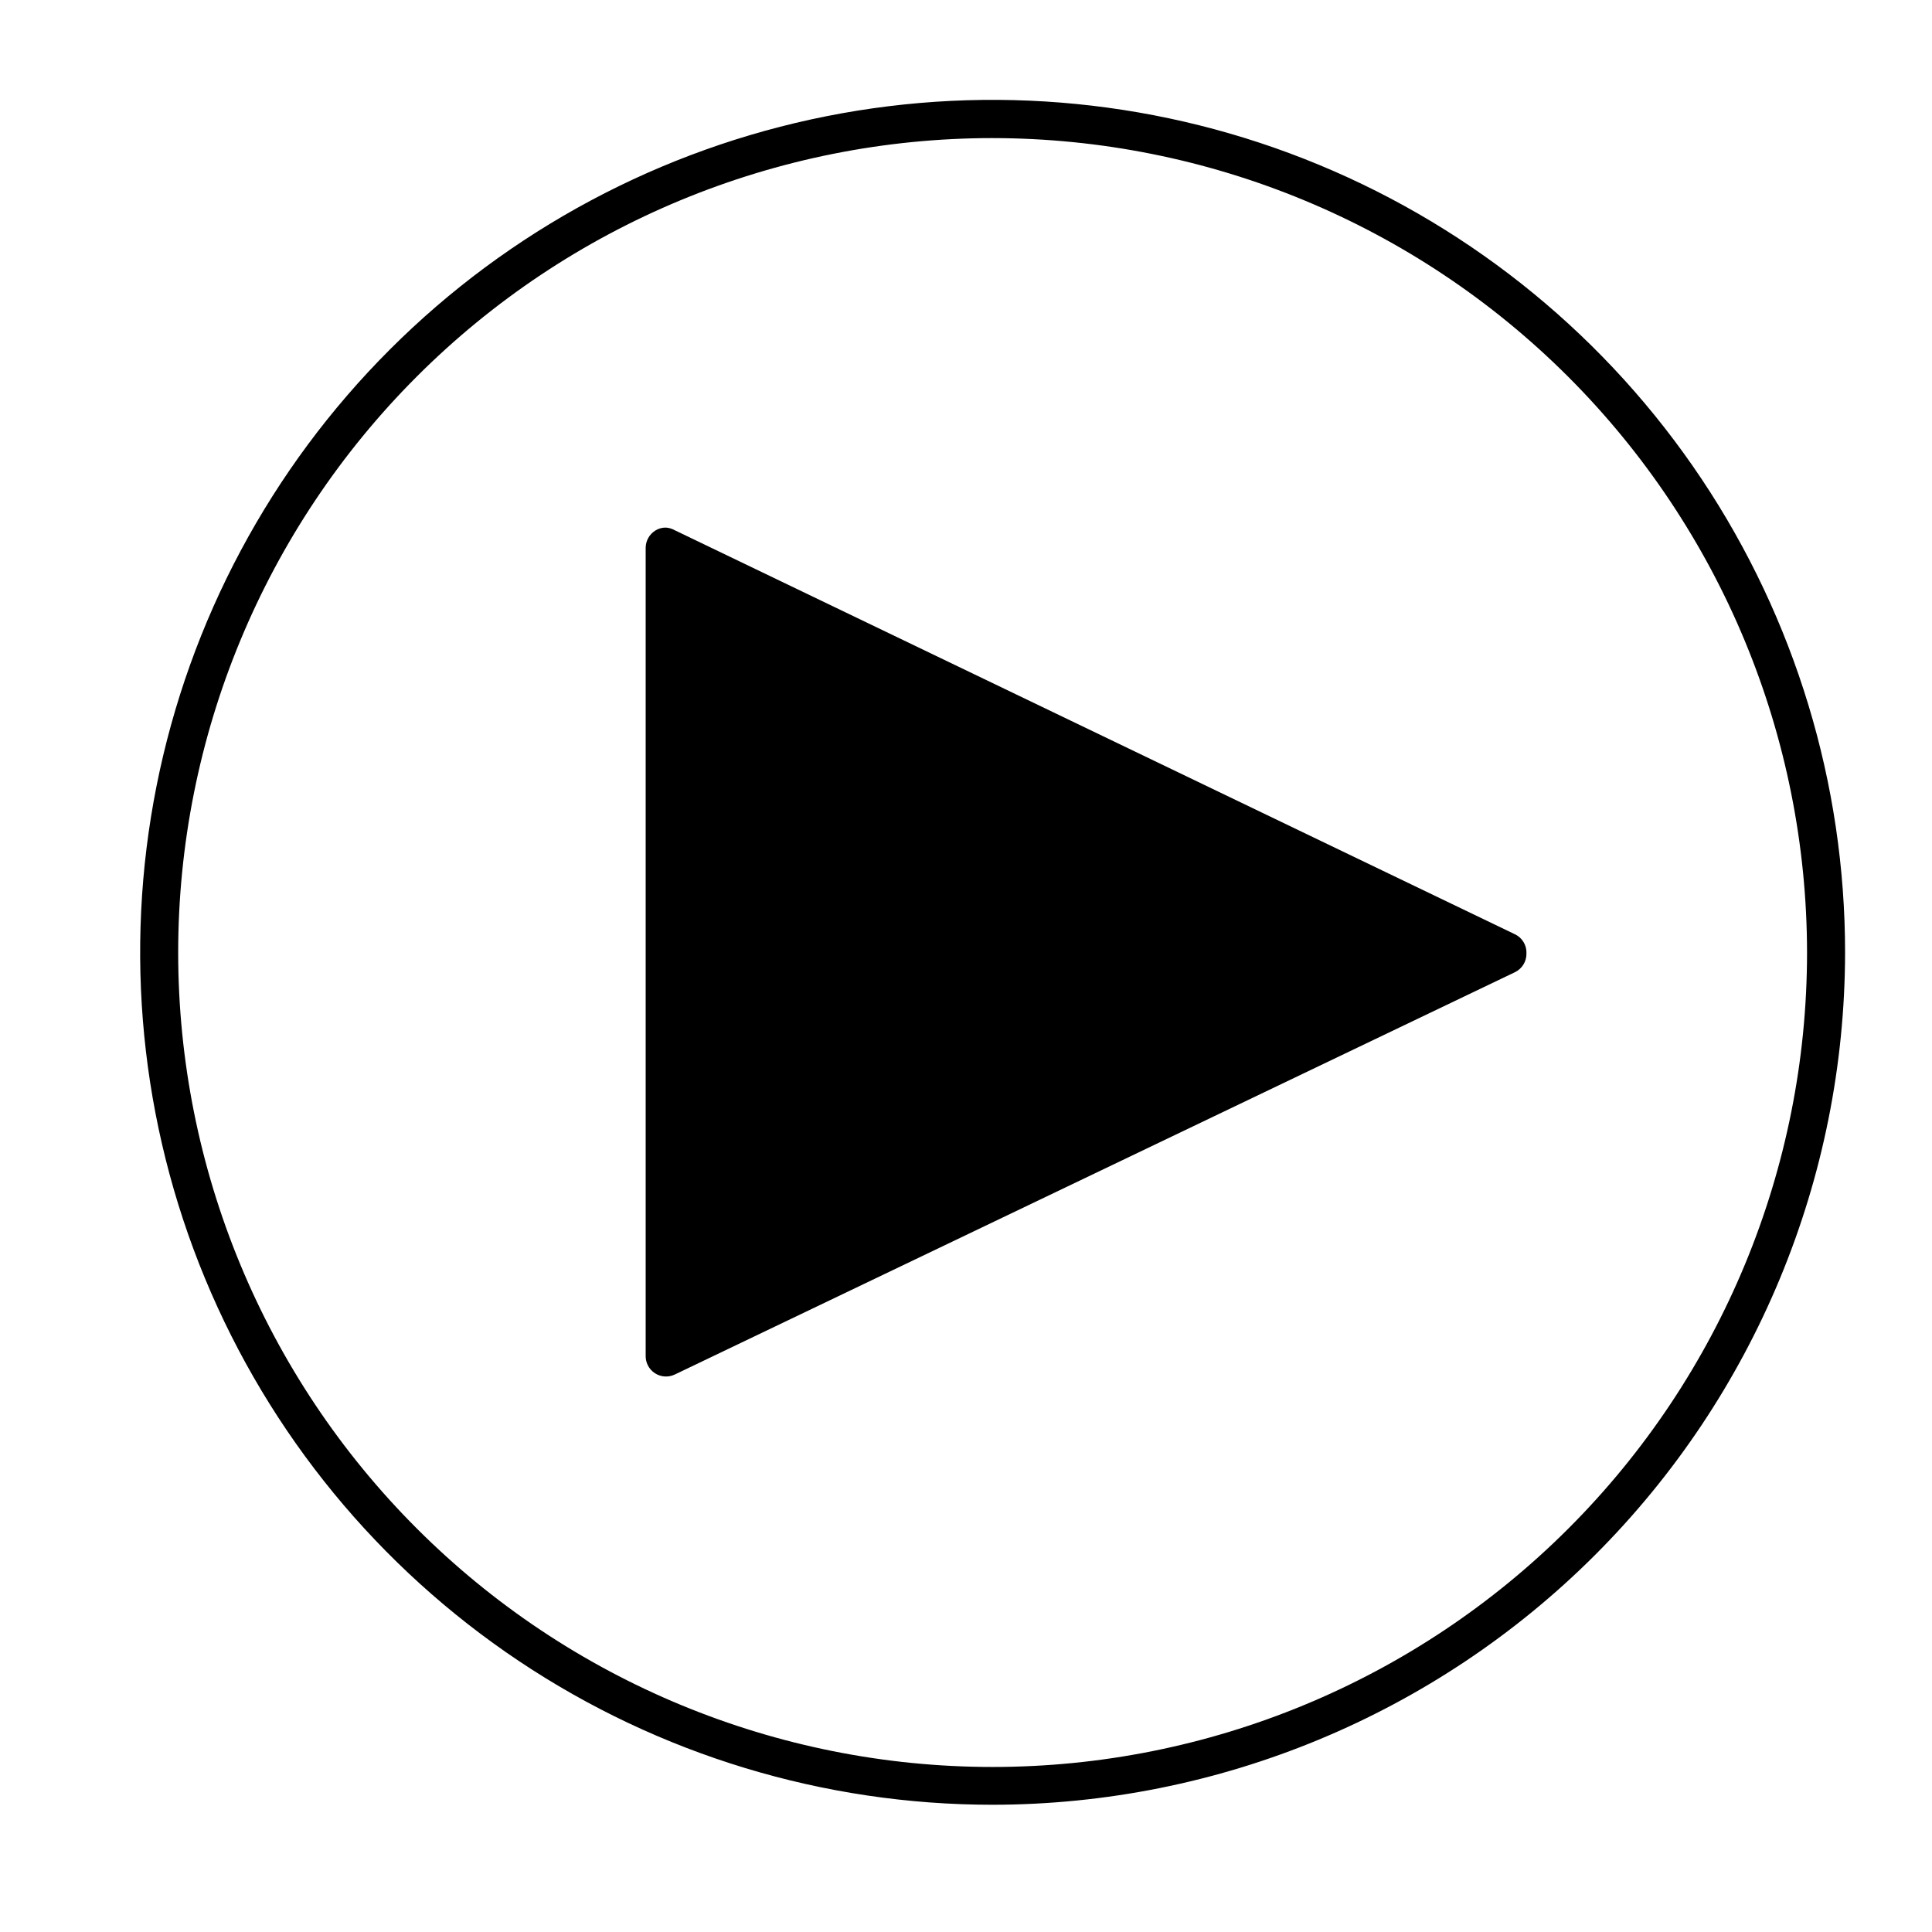
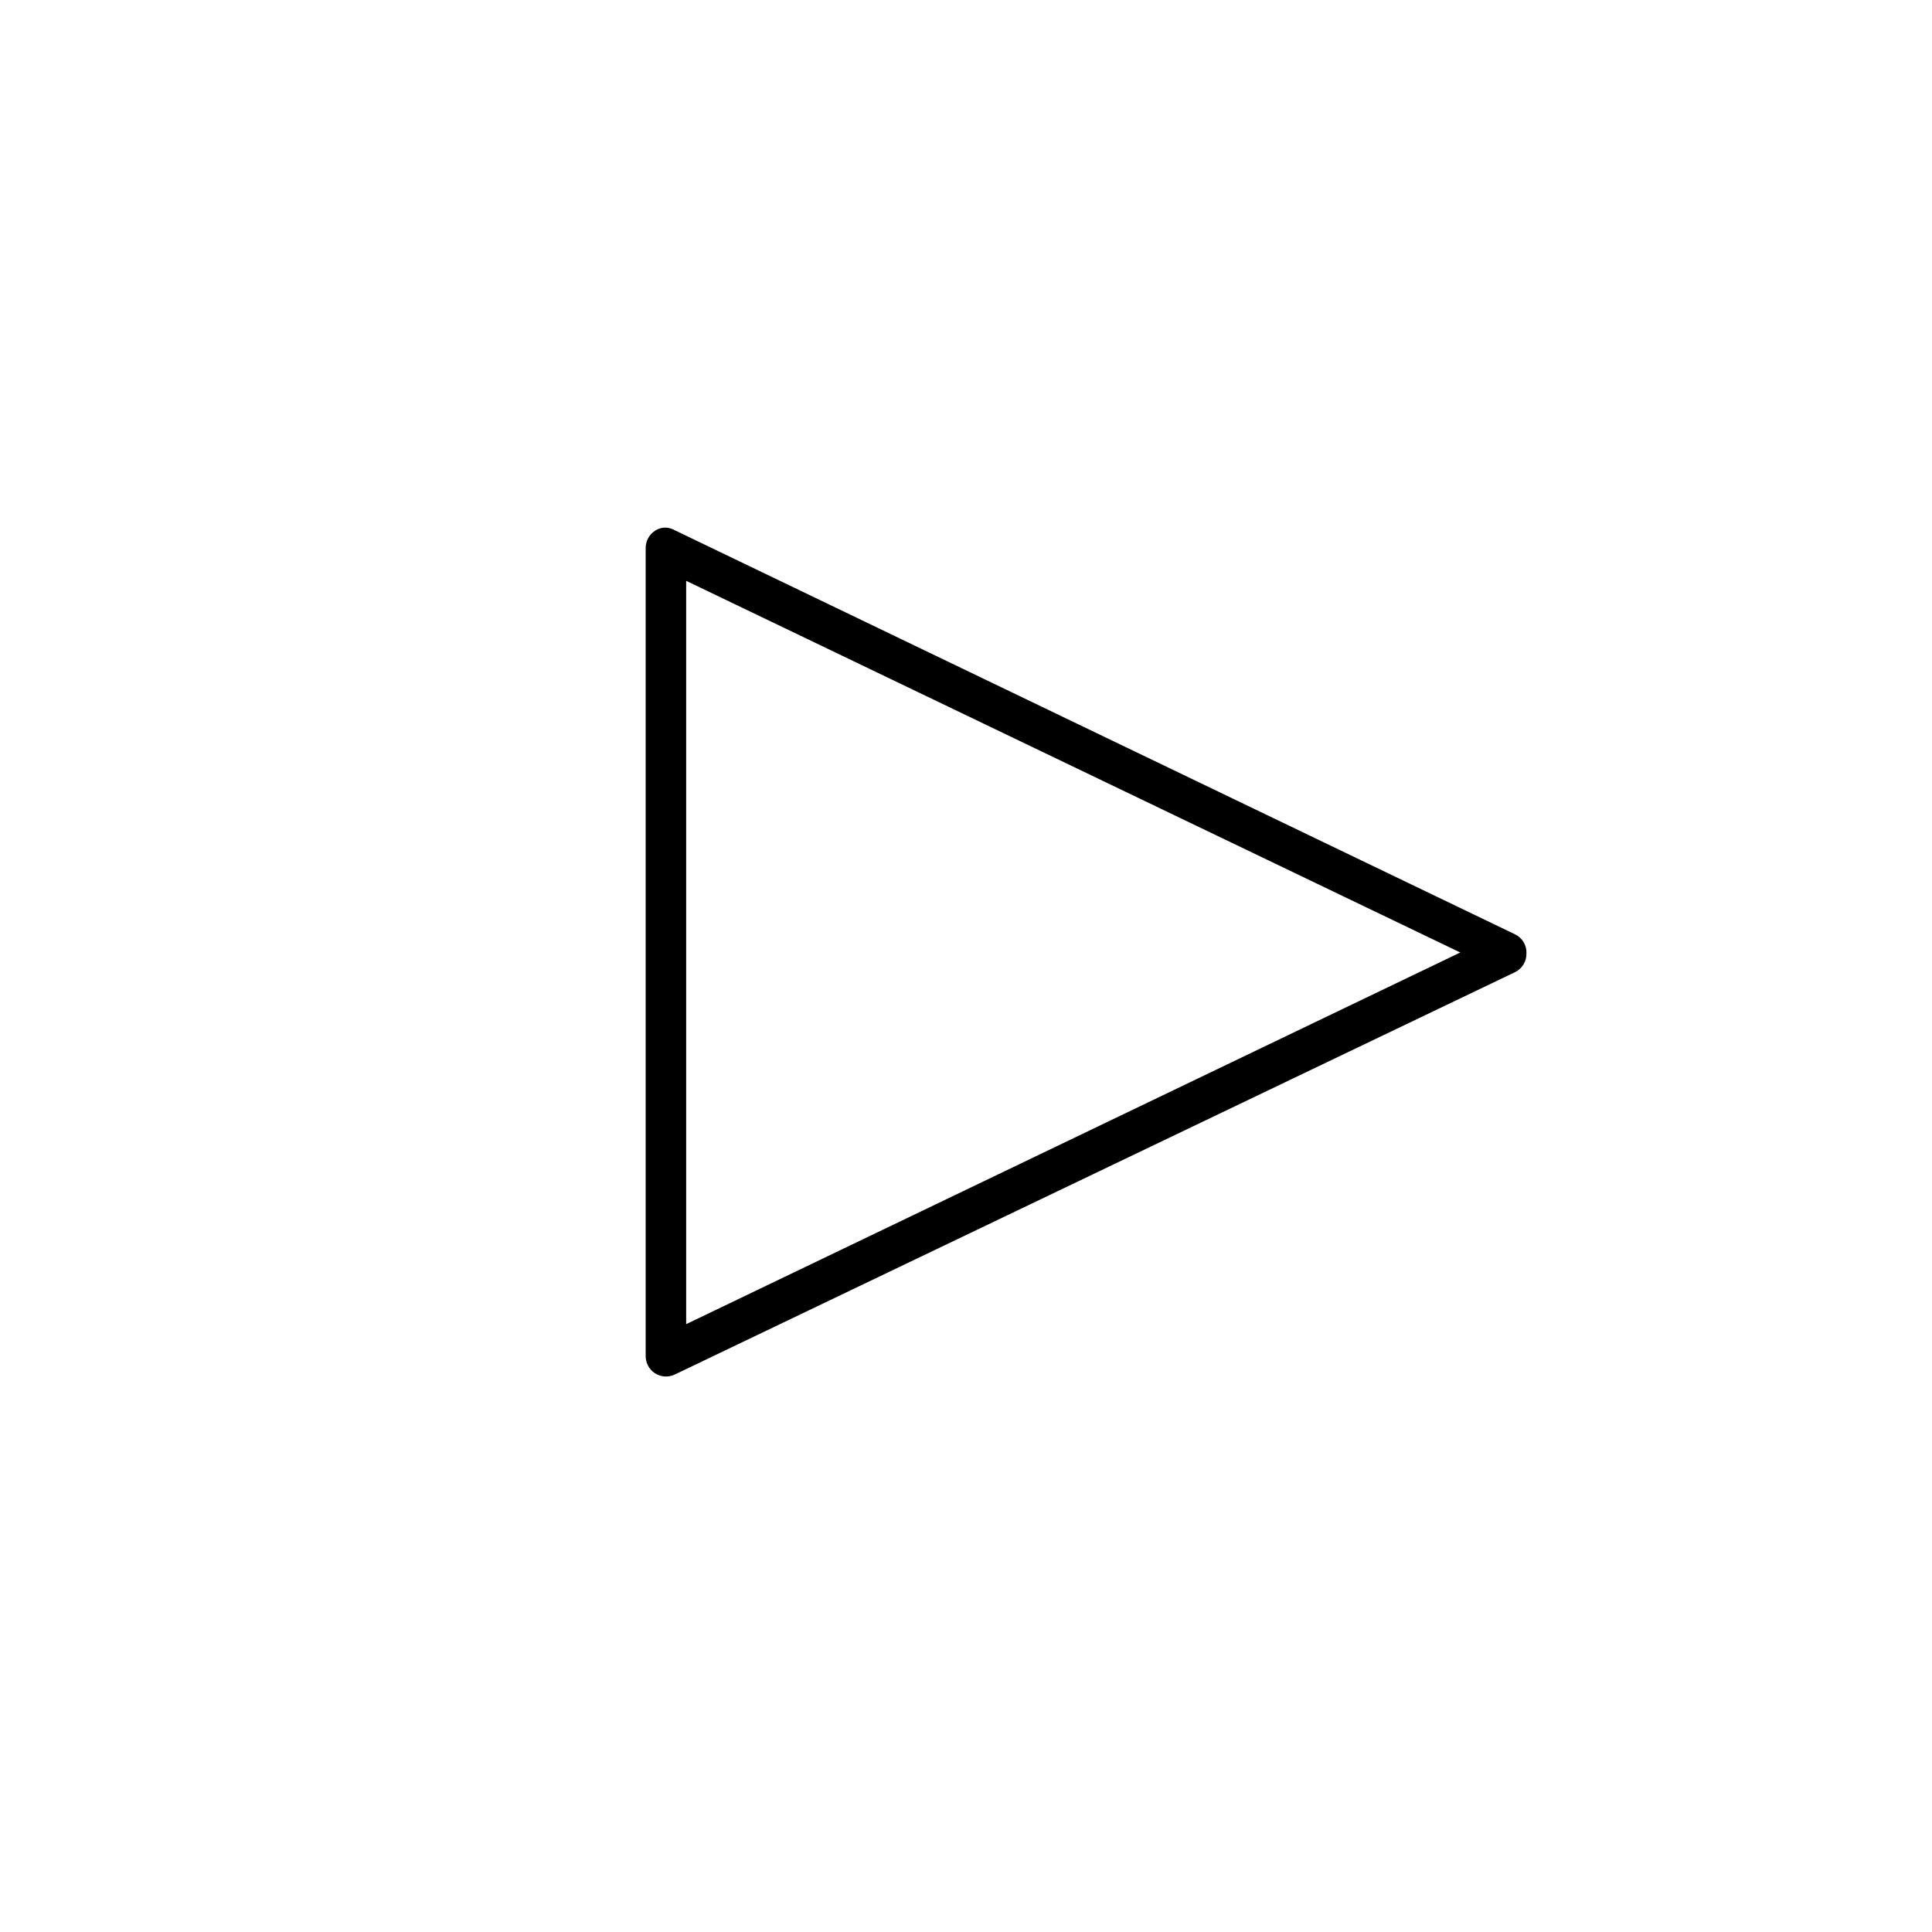
<svg xmlns="http://www.w3.org/2000/svg" fill="#000000" width="800px" height="800px" version="1.1" viewBox="144 144 512 512">
  <g>
-     <path d="m320.5 289.36v214.07l222.63-107.01z" />
    <path d="m322.82 284.52 222.63 107.06c1.941 0.91 3.152 2.894 3.074 5.035 0.066 2.144-1.141 4.121-3.074 5.039l-222.63 106.61c-1.699 0.812-3.695 0.676-5.269-0.352-1.574-1.031-2.5-2.805-2.441-4.684v-214.07c0.02-1.84 0.969-3.547 2.519-4.535 0.855-0.551 1.855-0.832 2.871-0.805 0.816 0.059 1.609 0.301 2.32 0.703zm208.17 111.9-205.15-98.496v196.99z" />
-     <path d="m407.05 622.28c-44.68 0-88.359-13.25-125.51-38.074-37.152-24.824-66.105-60.109-83.203-101.39-17.098-41.285-21.57-86.711-12.848-130.53 8.719-43.824 30.242-84.078 61.84-115.67 31.598-31.594 71.855-53.105 115.68-61.816 43.824-8.711 89.246-4.231 130.53 12.875 41.277 17.109 76.555 46.07 101.38 83.227 24.816 37.16 38.055 80.84 38.047 125.52-0.066 59.891-23.891 117.3-66.246 159.65-42.352 42.344-99.773 66.156-159.66 66.207zm0-441.69v0.004c-57.242 0-112.14 22.738-152.61 63.215-40.477 40.477-63.219 95.375-63.219 152.62s22.742 112.14 63.219 152.62c40.473 40.477 95.371 63.215 152.61 63.215 57.242 0 112.14-22.738 152.62-63.215 40.477-40.477 63.215-95.375 63.215-152.62-0.051-57.227-22.809-112.09-63.273-152.56-40.465-40.465-95.332-63.219-152.56-63.273z" />
  </g>
</svg>